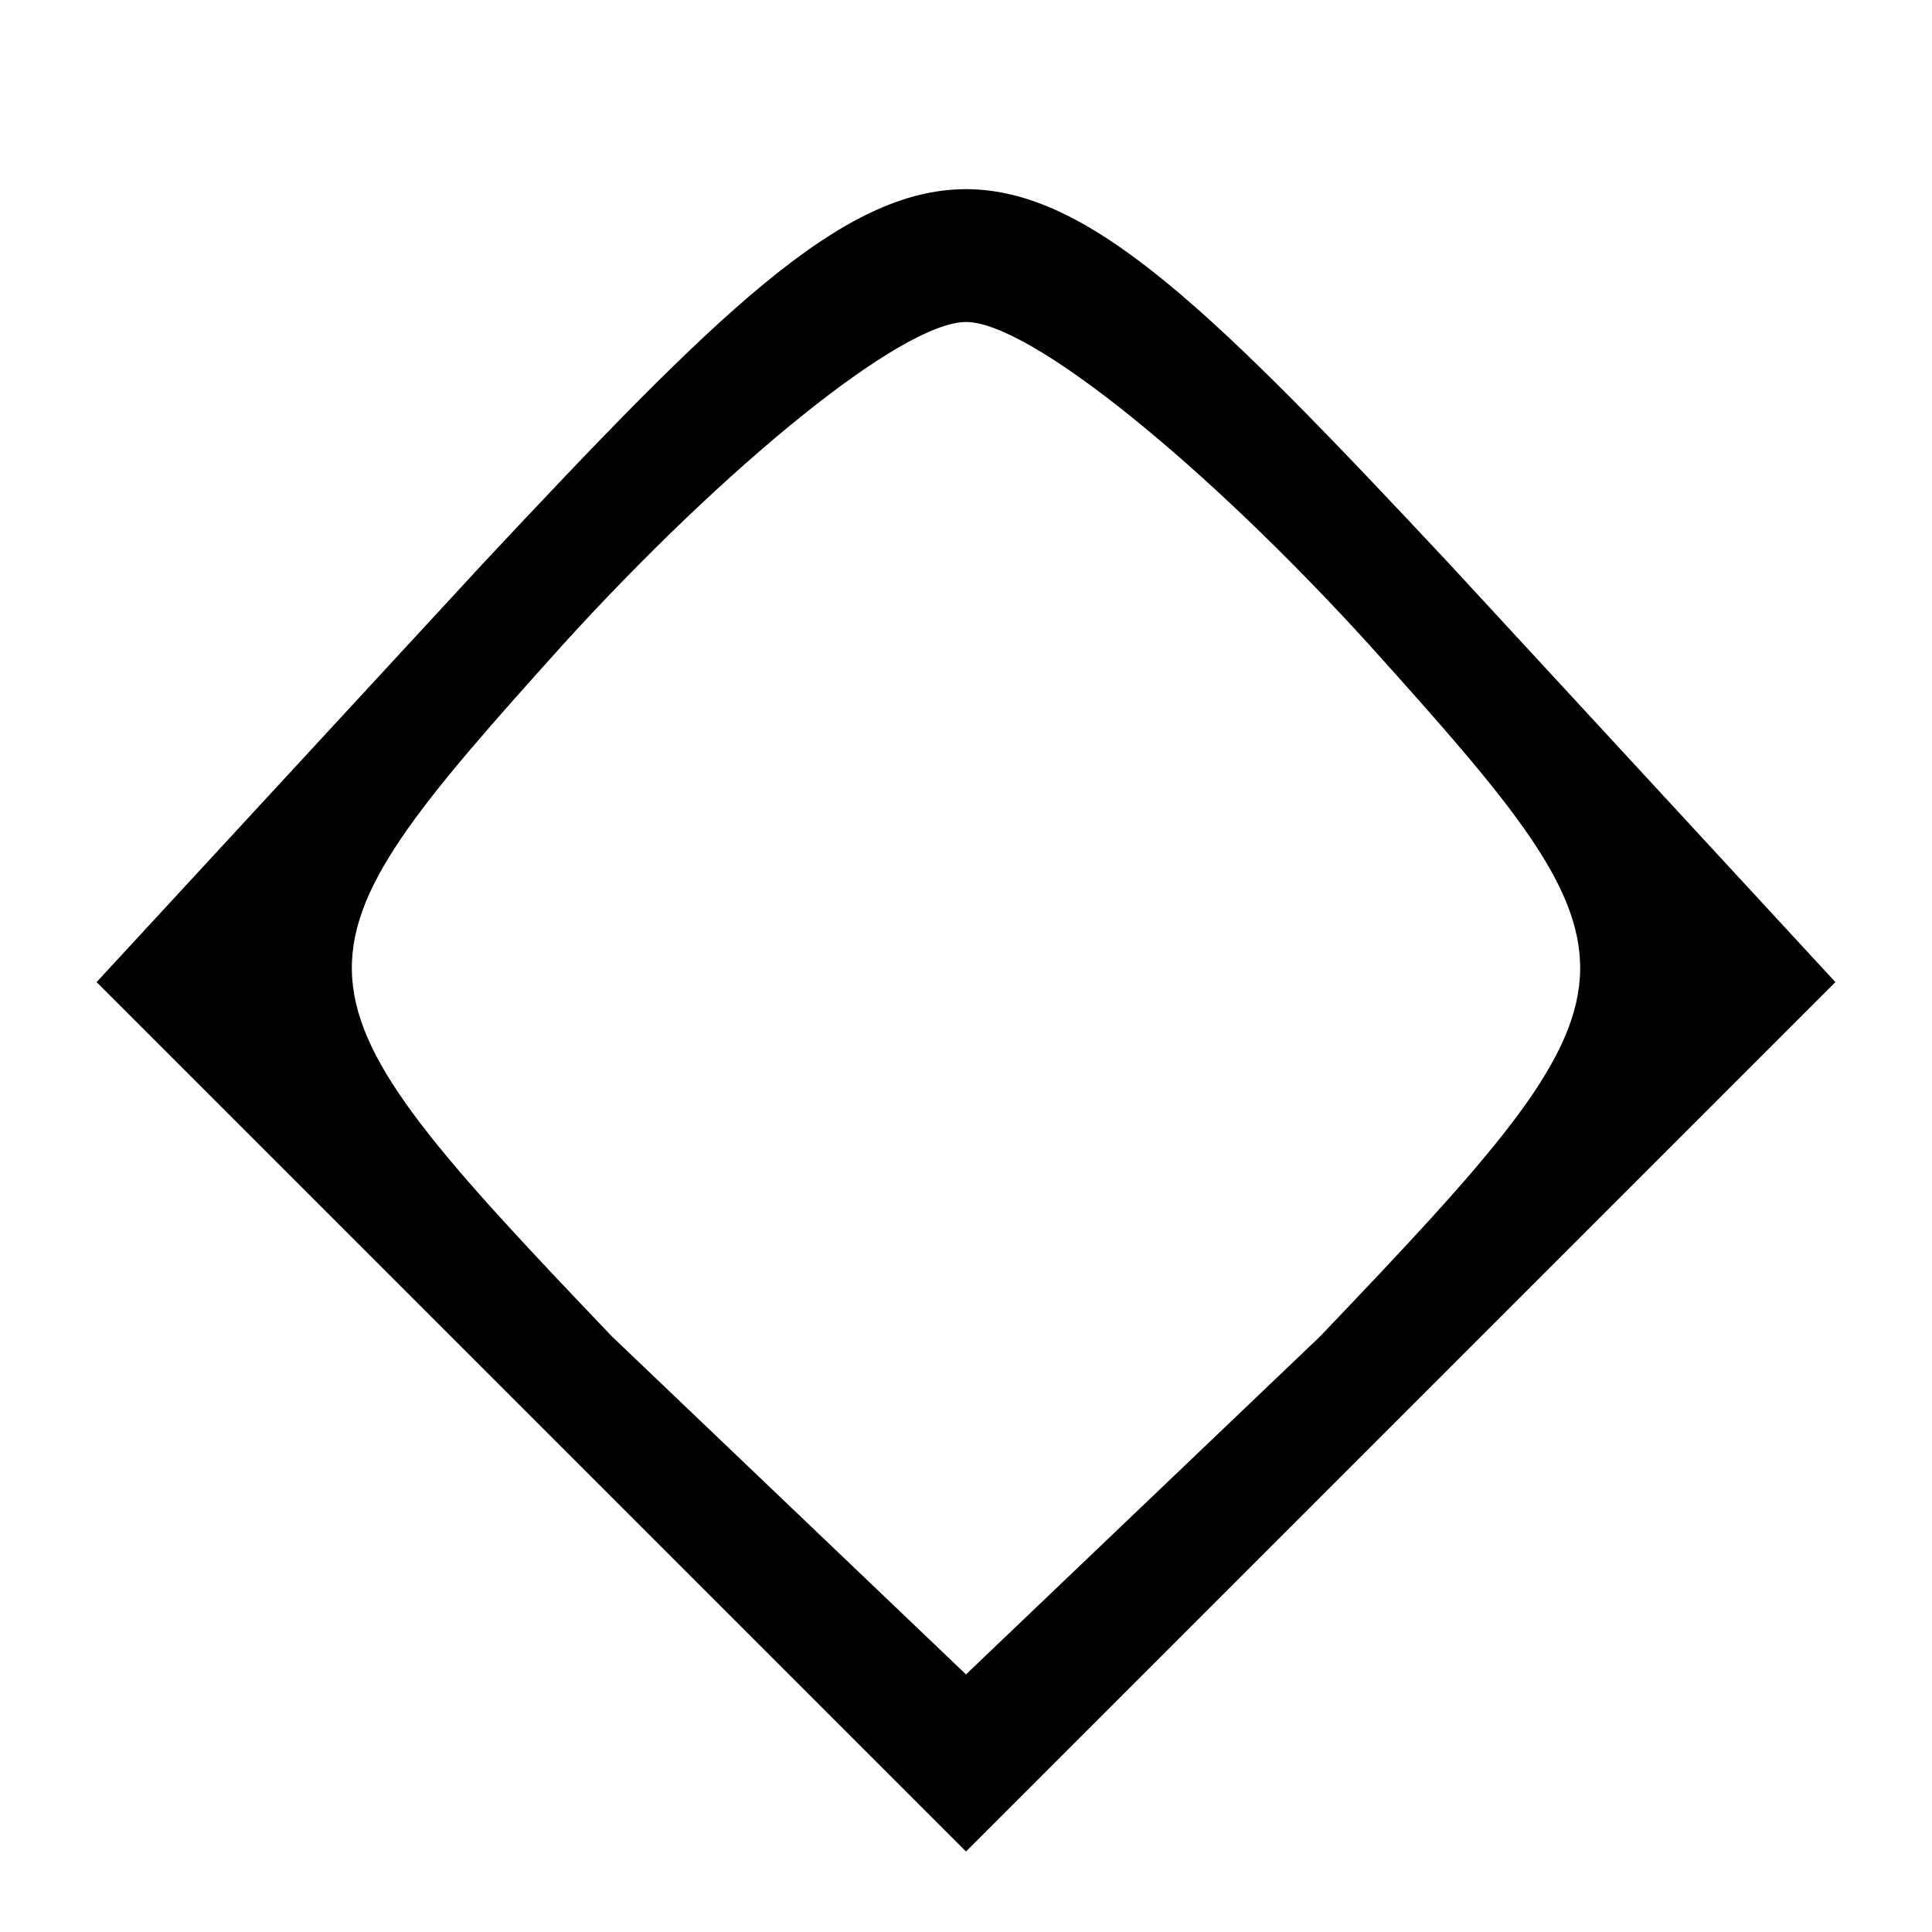
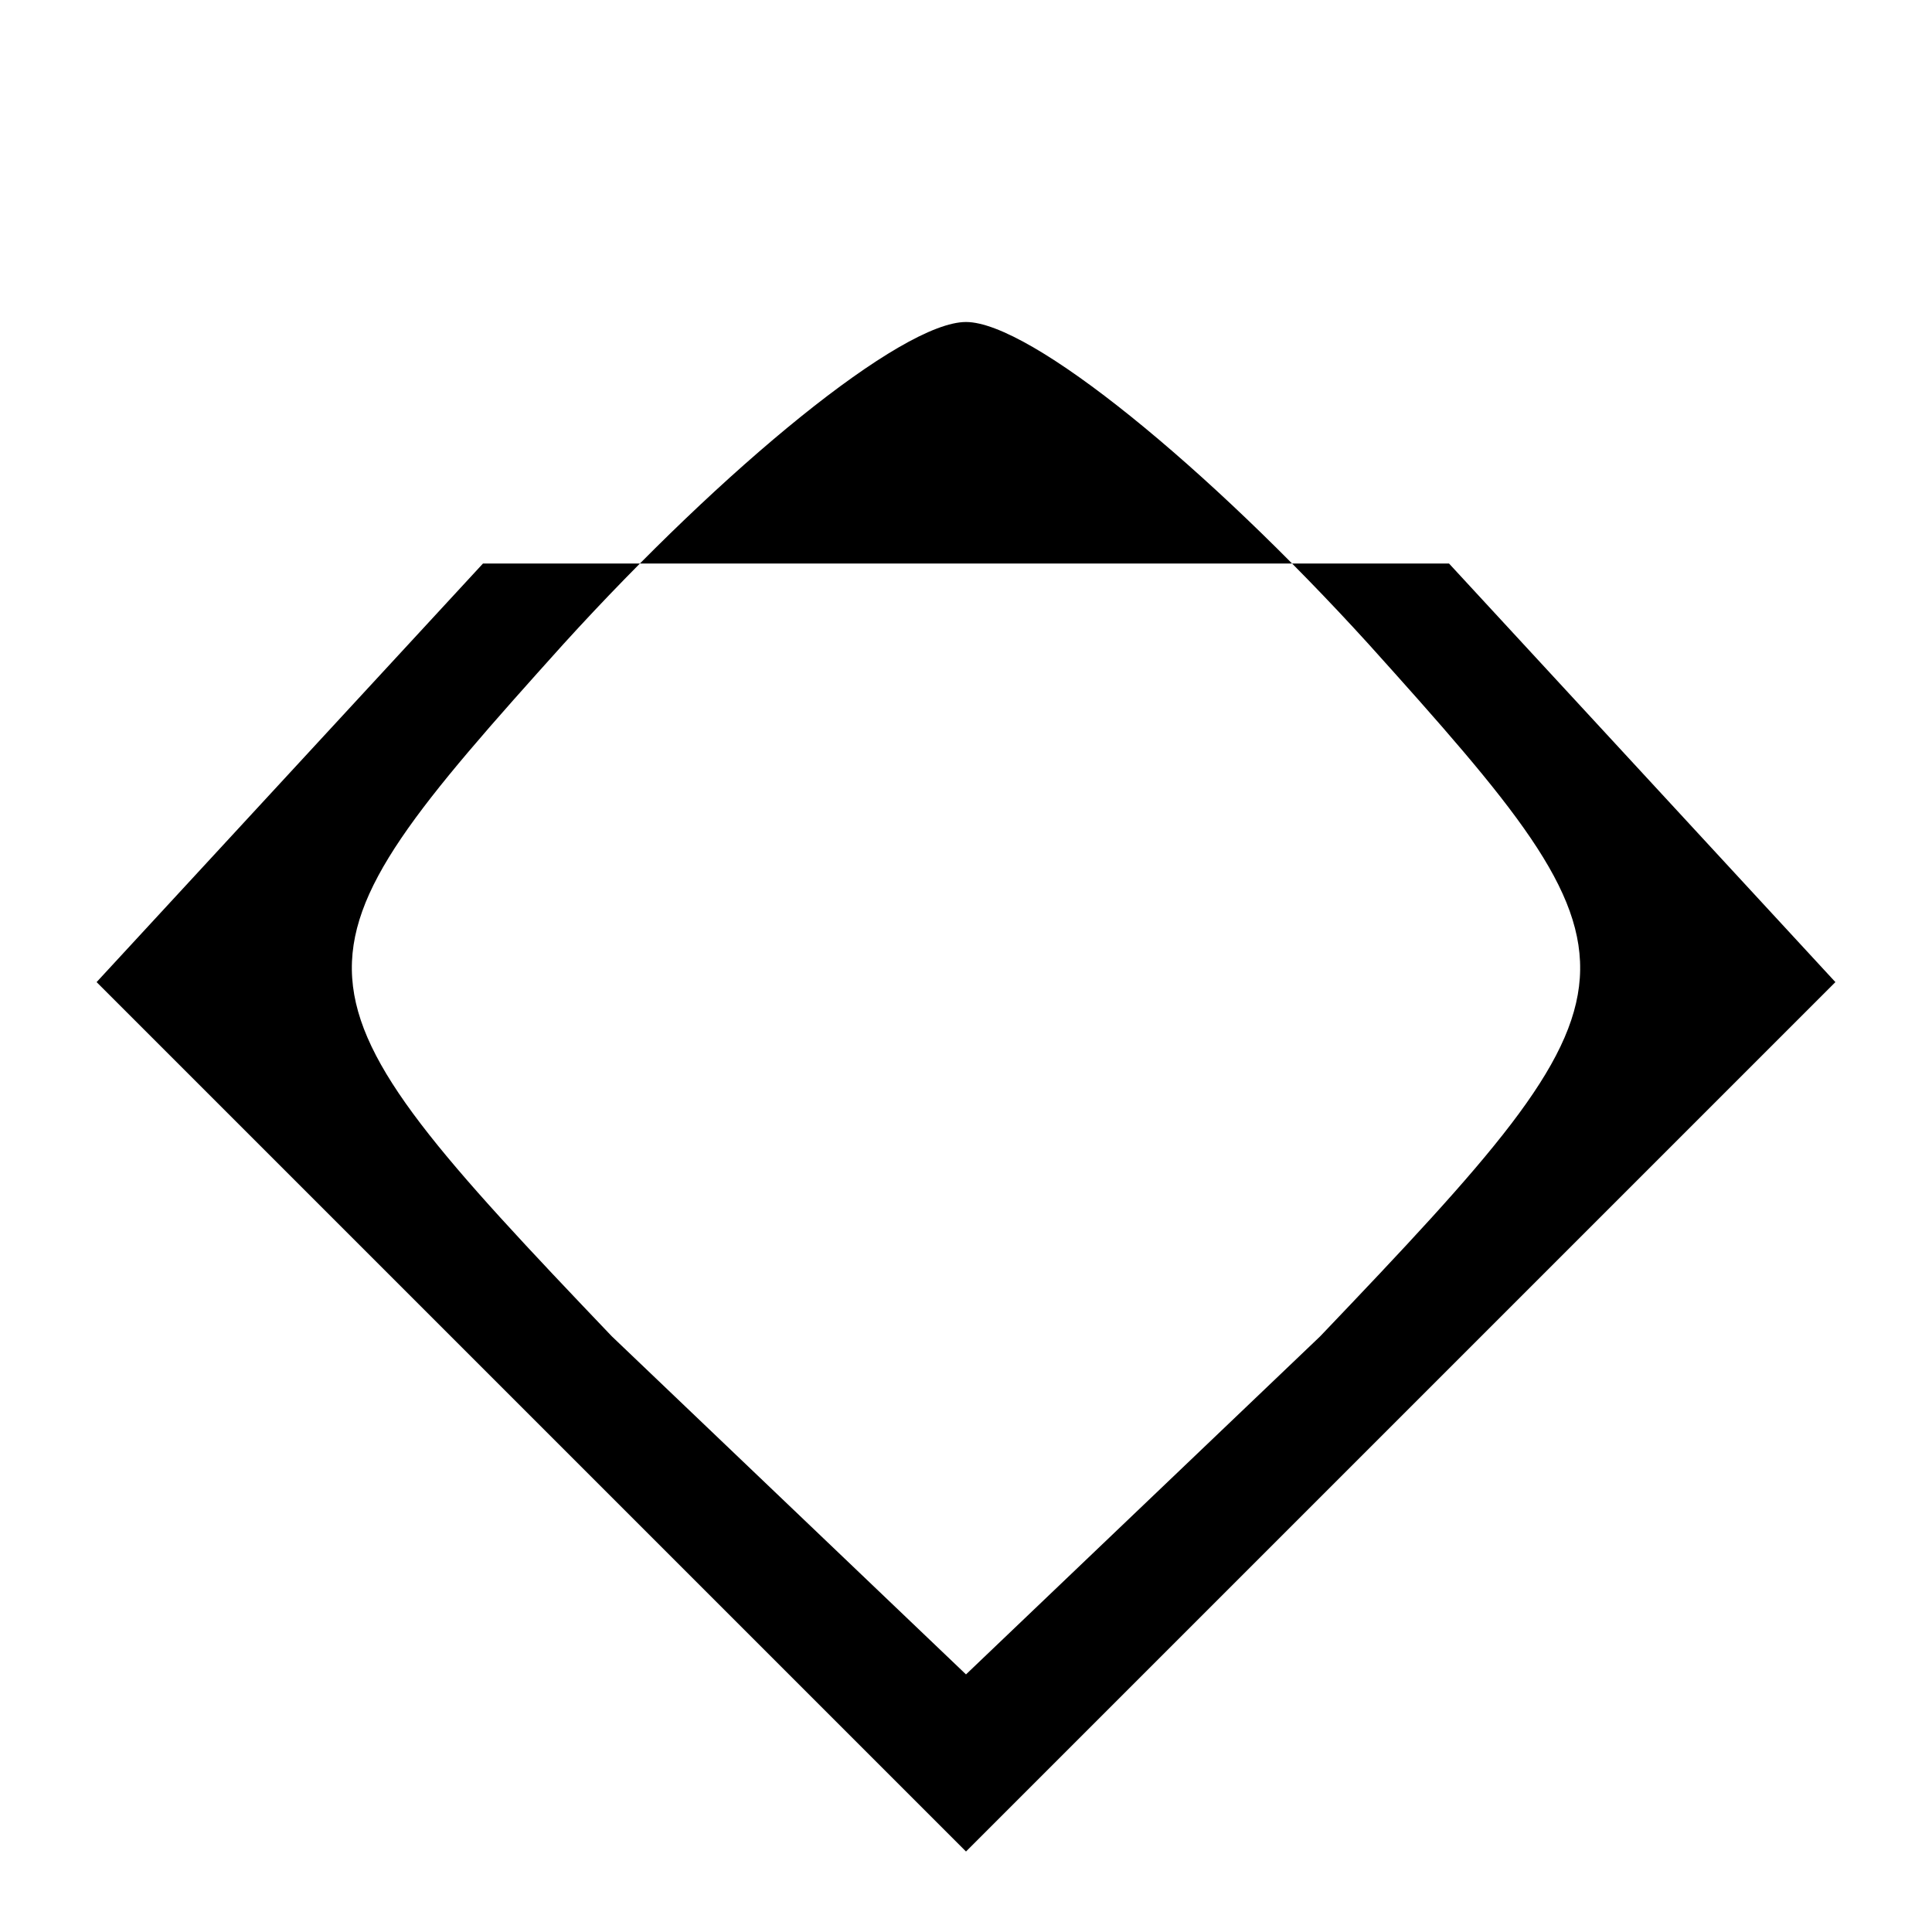
<svg xmlns="http://www.w3.org/2000/svg" version="1.0" width="12pt" height="12pt" viewBox="0 0 12 12" preserveAspectRatio="xMidYMid meet">
  <g transform="translate(0,12) scale(0.1,-0.1)" fill="#000000" stroke="none">
-     <path d="M30 85 l-24 -26 27 -27 27 -27 27 27 27 27 -24 26 c-29 31 -31 31 -60 0z m55 -5 c18 -20 18 -21 -3 -43 l-22 -21 -22 21 c-21 22 -21 23 -3 43 10 11 21 20 25 20 4 0 15 -9 25 -20z" />
+     <path d="M30 85 l-24 -26 27 -27 27 -27 27 27 27 27 -24 26 z m55 -5 c18 -20 18 -21 -3 -43 l-22 -21 -22 21 c-21 22 -21 23 -3 43 10 11 21 20 25 20 4 0 15 -9 25 -20z" />
  </g>
</svg>